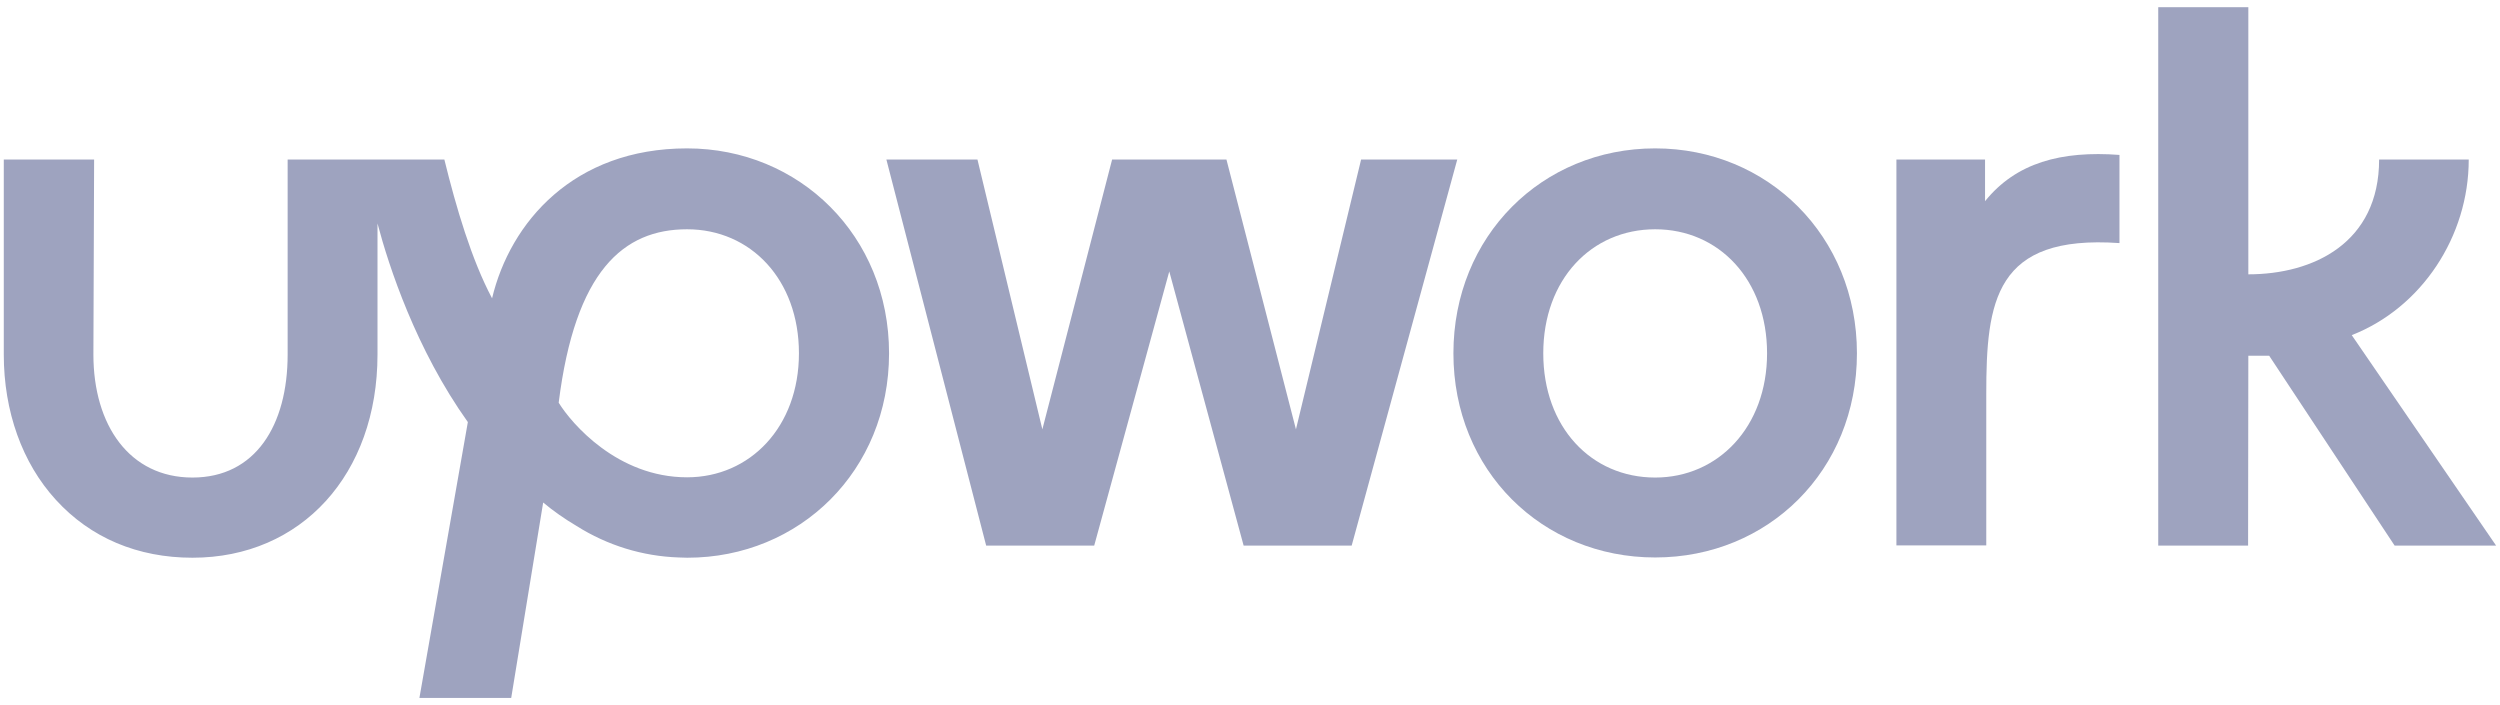
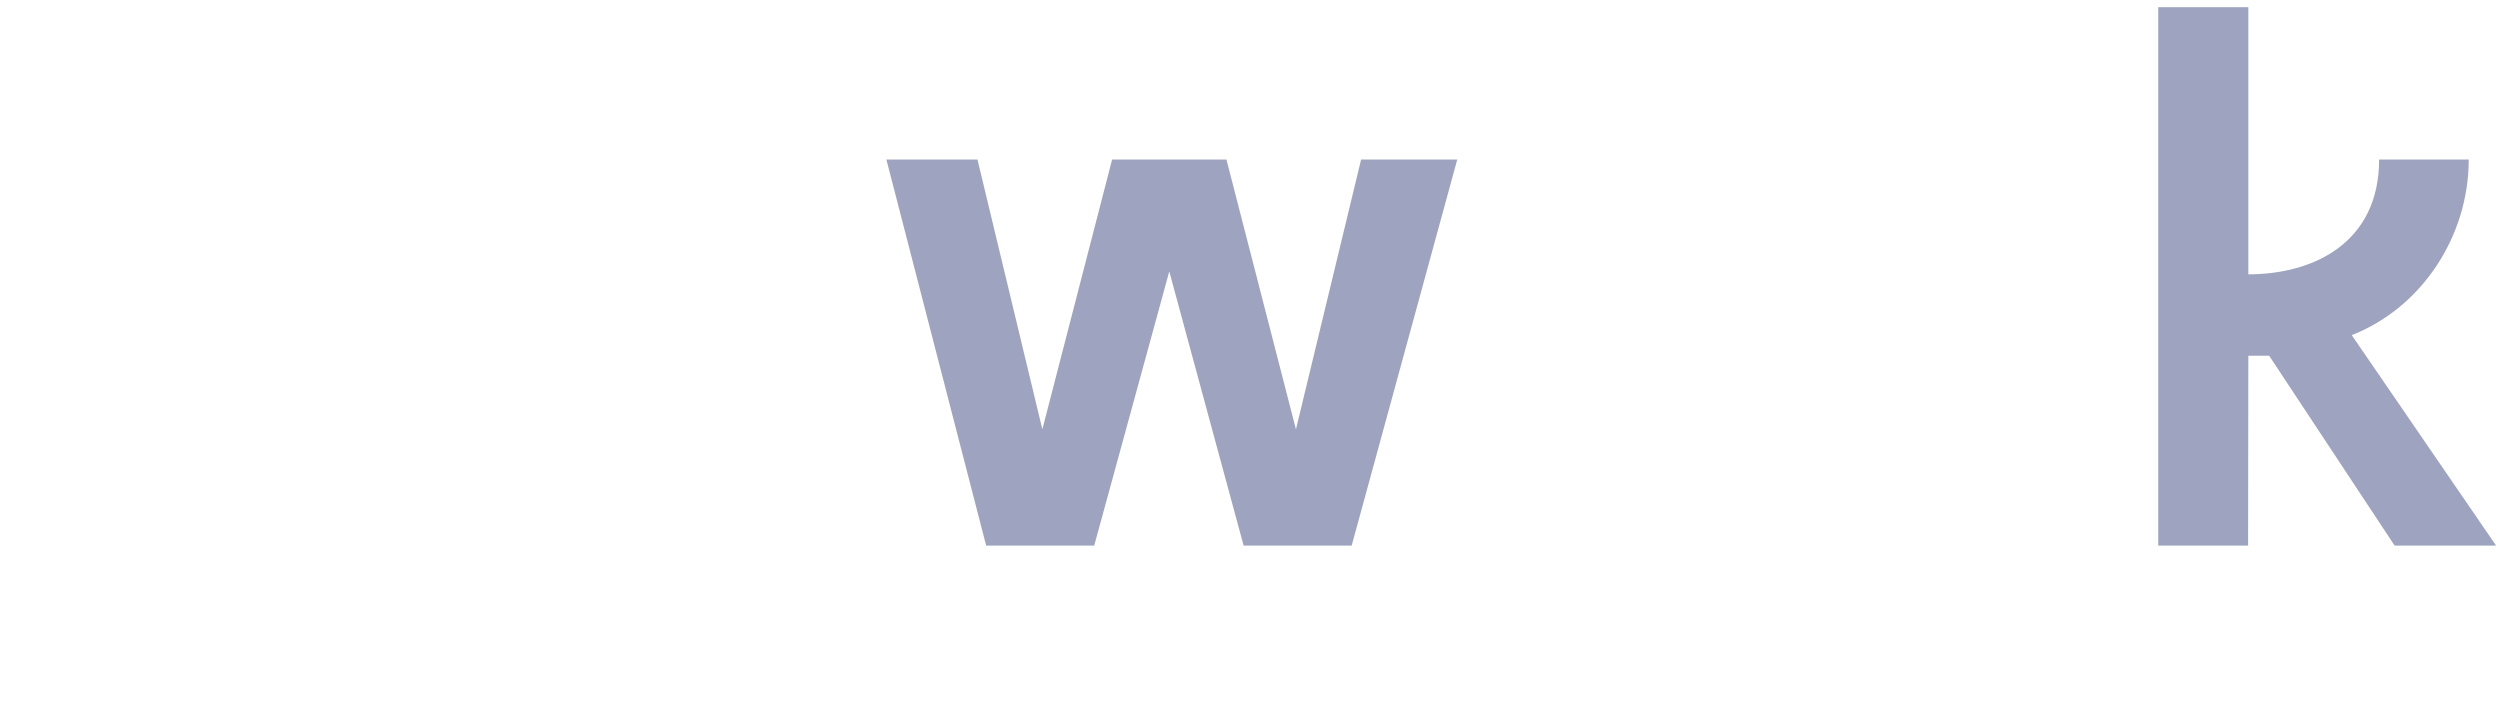
<svg xmlns="http://www.w3.org/2000/svg" width="156" height="44" viewBox="0 0 156 44" fill="none">
  <g clip-path="url(#clip0_281_4025)">
-     <path d="M42.872 29.784C38.534 29.784 35.663 26.429 34.862 25.129C35.889 16.907 38.897 14.307 42.872 14.307C46.847 14.307 49.854 17.451 49.854 22.046C49.854 26.64 46.801 29.784 42.872 29.784ZM42.872 9.259C35.799 9.259 31.839 13.869 30.705 18.615C29.421 16.197 28.468 12.962 27.728 9.955H17.949V22.121C17.949 26.534 15.939 29.799 12.01 29.799C8.08 29.799 5.828 26.534 5.828 22.121L5.873 9.955H0.236V22.121C0.236 25.673 1.385 28.892 3.486 31.189C5.647 33.562 8.594 34.802 12.01 34.802C18.811 34.802 23.556 29.587 23.556 22.121V13.945C24.267 16.635 25.96 21.804 29.194 26.338L26.171 43.552H31.899L33.894 31.356C34.544 31.9 35.239 32.383 35.98 32.822C37.899 34.031 40.091 34.711 42.358 34.786C42.358 34.786 42.706 34.802 42.887 34.802C49.9 34.802 55.477 29.376 55.477 22.046C55.477 14.715 49.885 9.259 42.872 9.259Z" fill="#9EA3BF" />
-     <path d="M123.867 12.554V9.954H118.336V34.031H123.943V24.6C123.943 18.796 124.472 14.625 132.255 15.169V9.667C128.628 9.395 125.802 10.151 123.867 12.554Z" fill="#9EA3BF" />
    <path d="M84.933 9.954L80.867 26.791L76.53 9.954H69.396L65.043 26.791L60.993 9.954H55.31L61.537 34.046H68.278L72.963 16.937L77.603 34.046H84.344L90.933 9.954H84.933Z" fill="#9EA3BF" />
-     <path d="M103.283 29.799C99.293 29.799 96.3 26.655 96.3 22.046C96.3 17.436 99.308 14.307 103.283 14.307C107.258 14.307 110.265 17.451 110.265 22.046C110.265 26.64 107.212 29.799 103.283 29.799ZM103.283 9.259C96.225 9.259 90.693 14.731 90.693 22.046C90.693 29.361 96.225 34.786 103.283 34.786C110.341 34.786 115.873 29.361 115.873 22.046C115.873 14.731 110.311 9.259 103.283 9.259Z" fill="#9EA3BF" />
    <path d="M140.296 22.197H141.596L149.425 34.046H155.757L146.749 20.912C151.117 19.204 154.049 14.746 154.049 9.955H148.457C148.457 15.154 144.361 17.118 140.296 17.118V0.448H134.674V34.046H140.281L140.296 22.197Z" fill="#9EA3BF" />
  </g>
  <defs>
    <clipPath id="clip0_281_4025">
      <rect width="155.52" height="43.104" fill="white" transform="translate(0.24 0.448)" />
    </clipPath>
  </defs>
</svg>